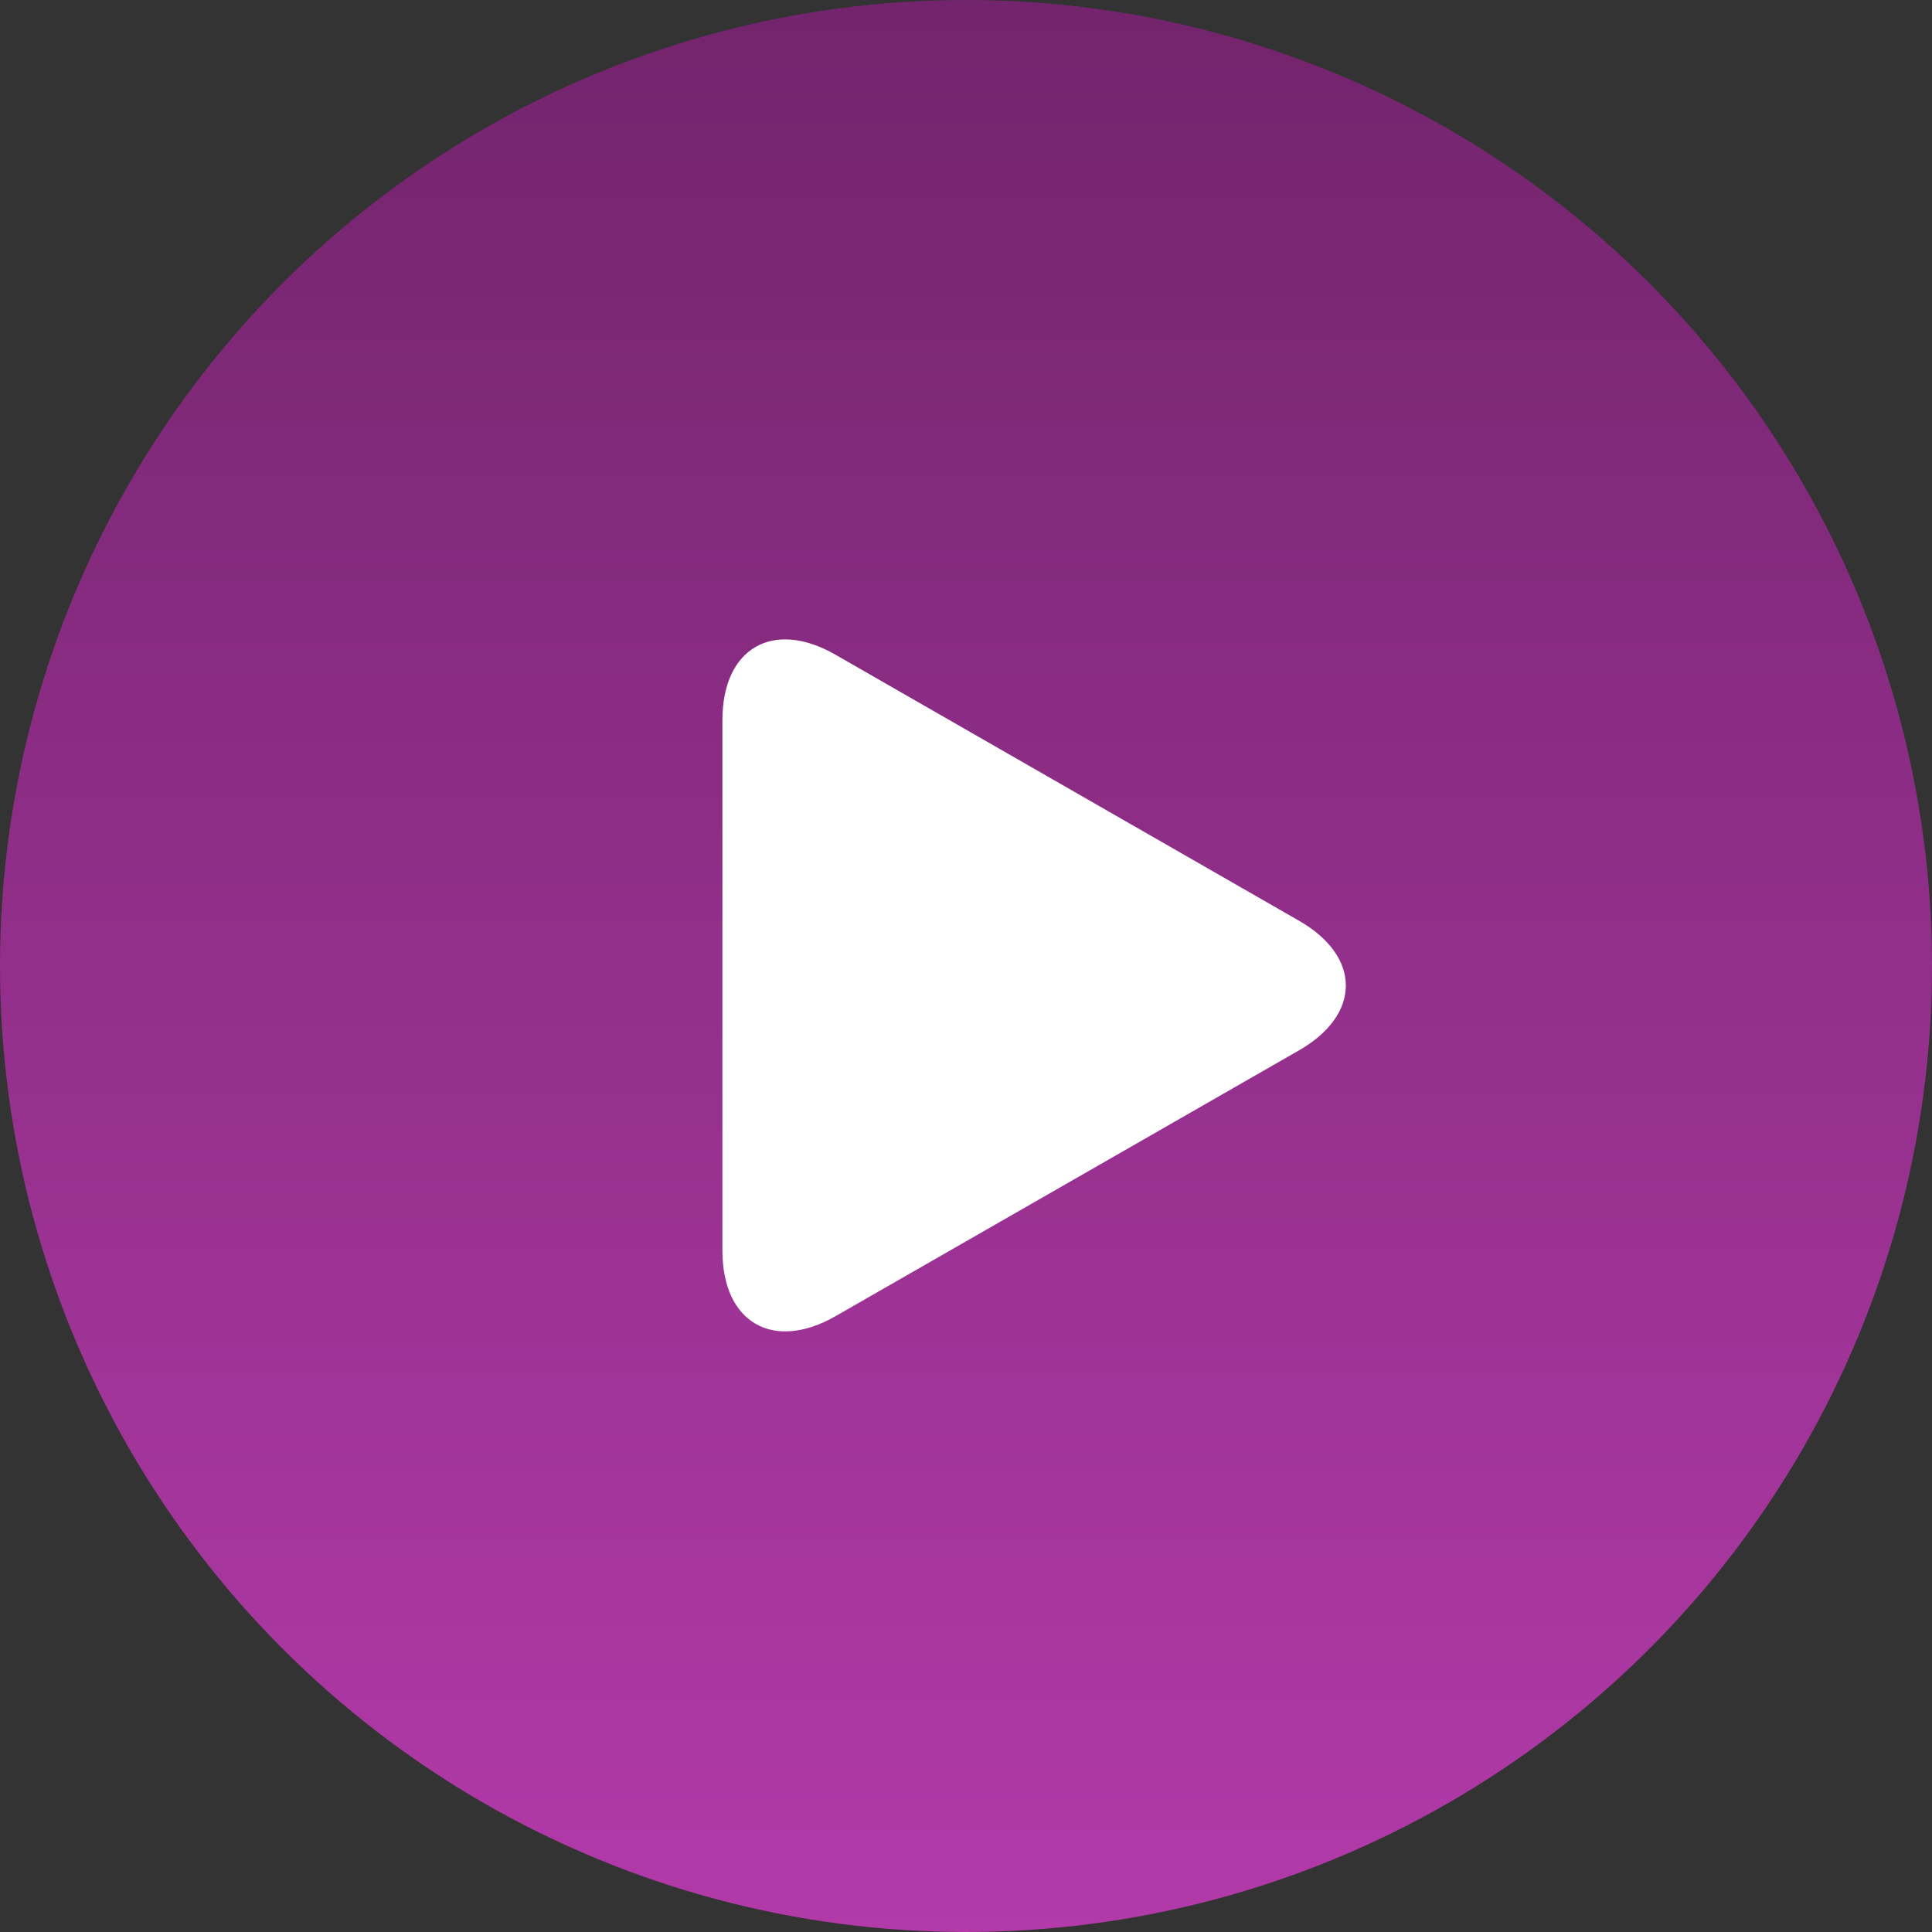
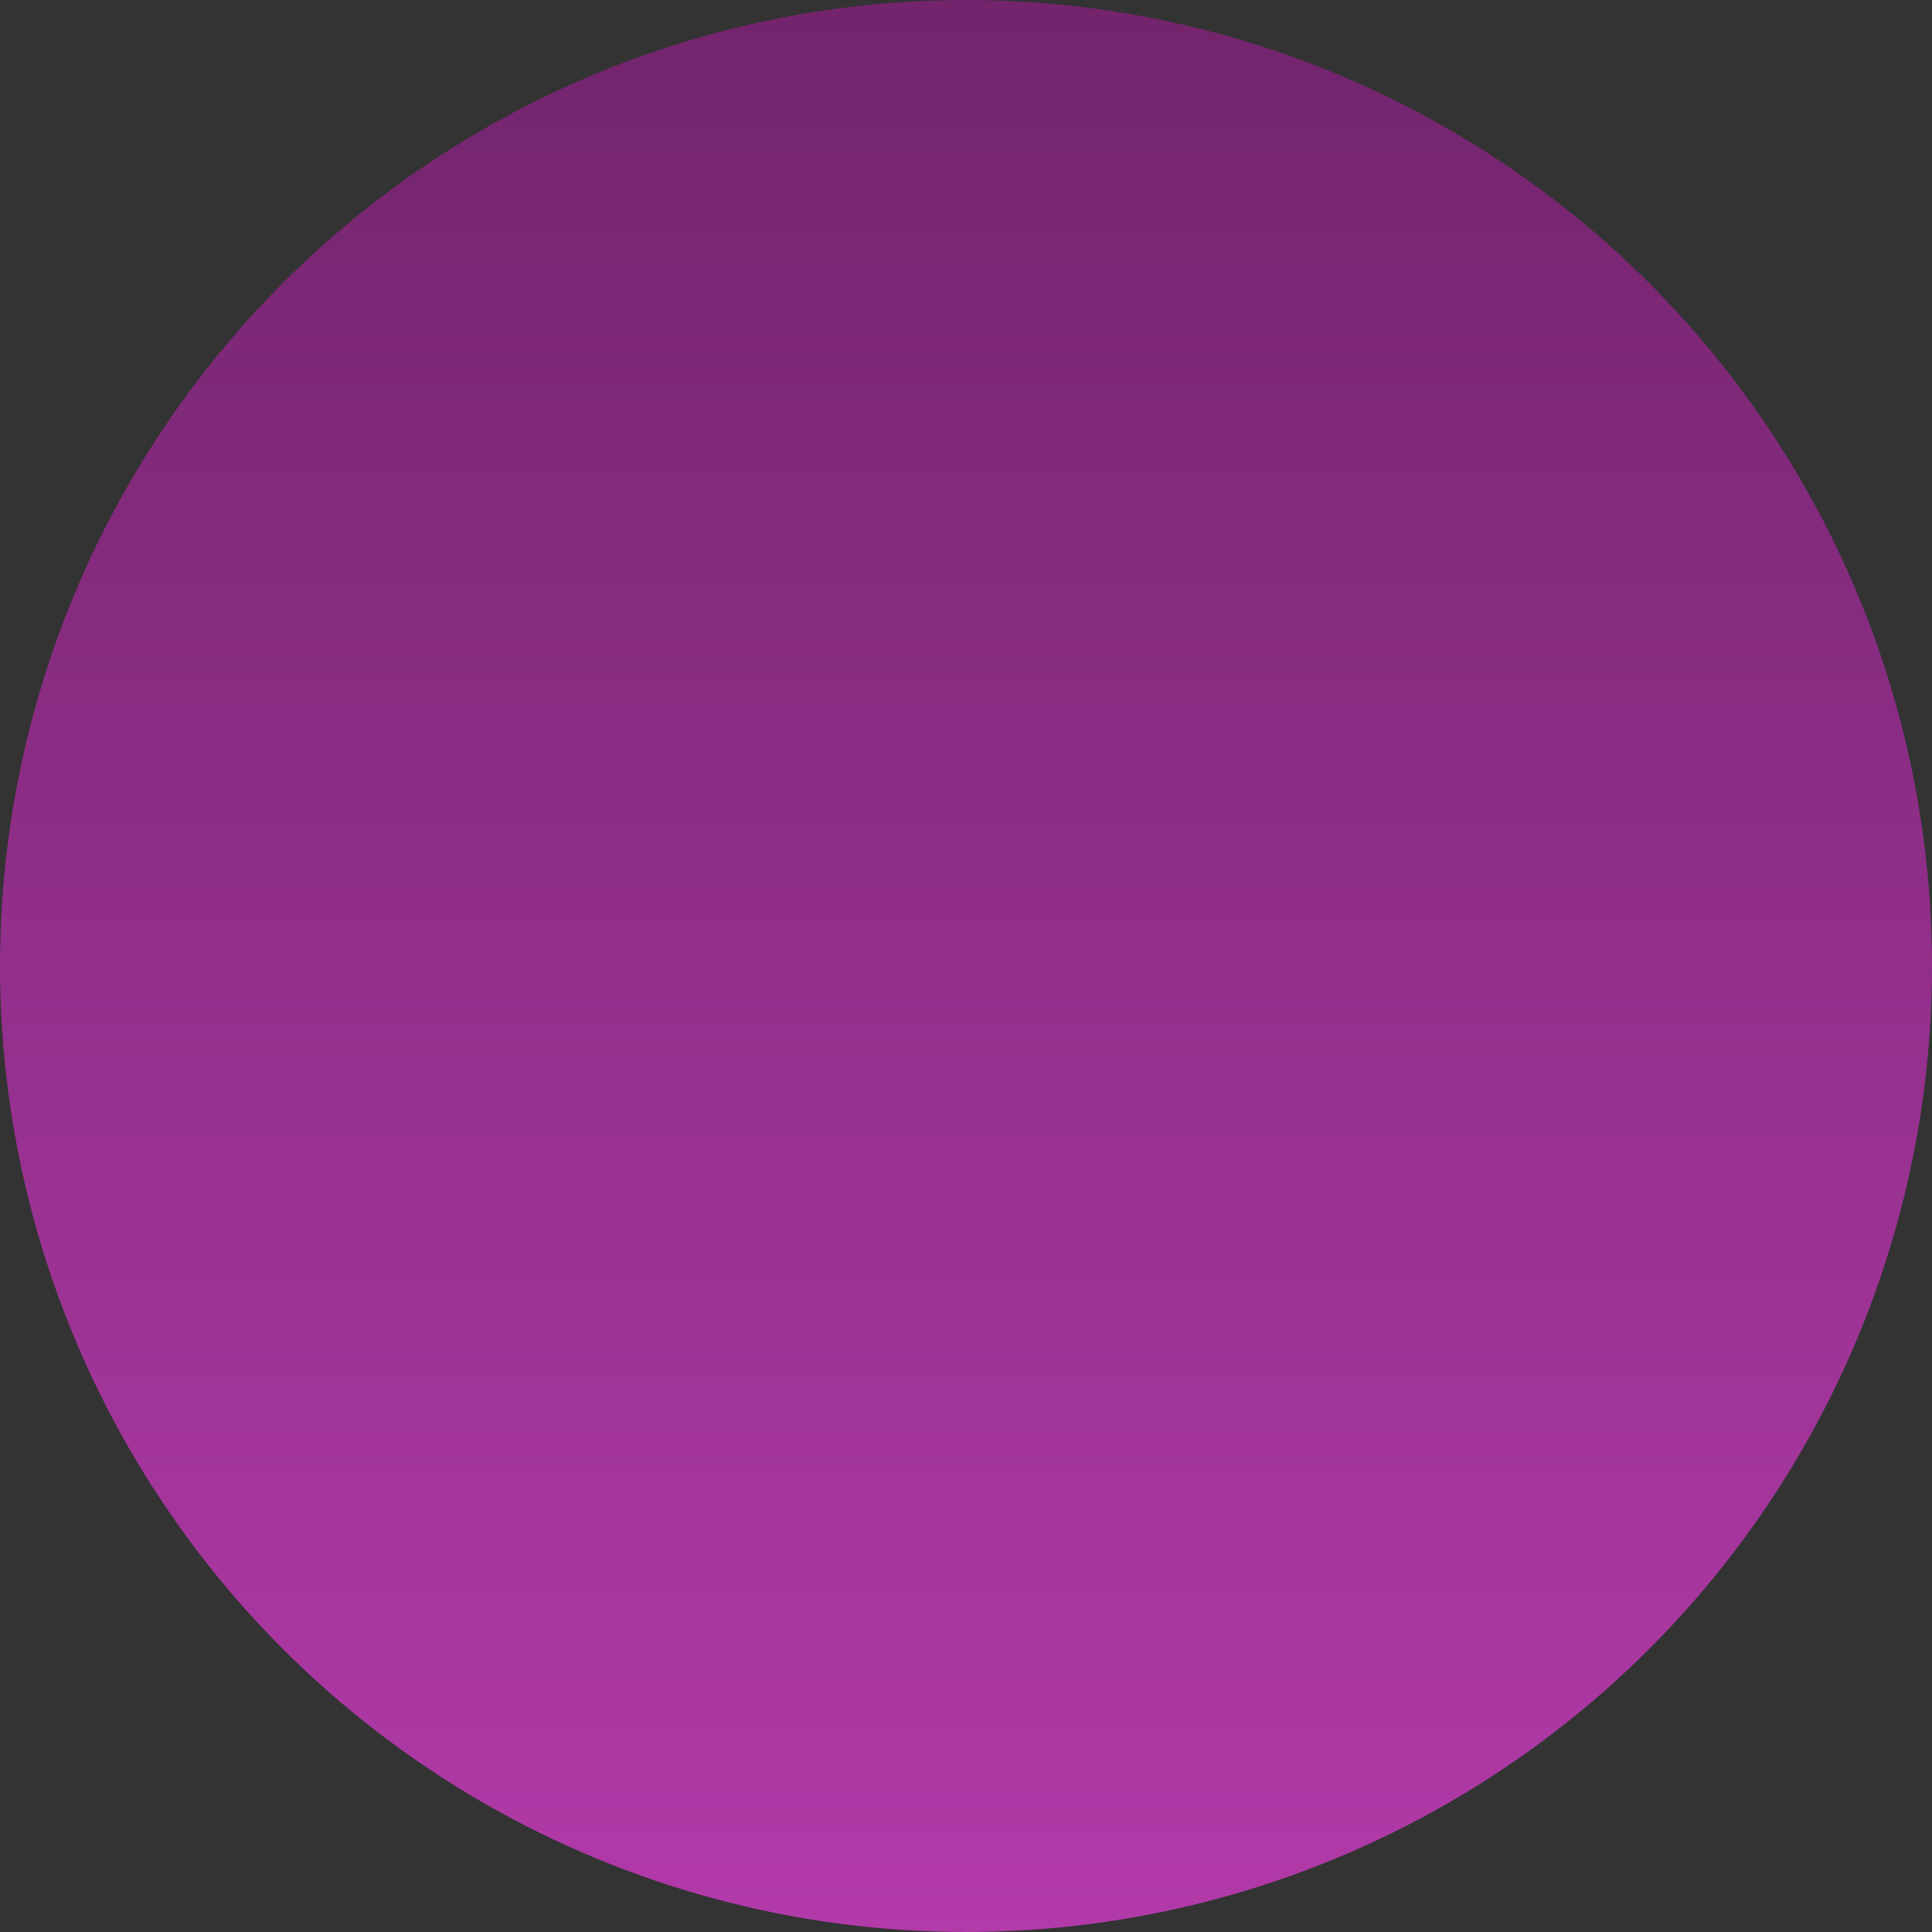
<svg xmlns="http://www.w3.org/2000/svg" id="Layer_1" data-name="Layer 1" width="50" height="50" version="1.1" viewBox="0 0 50 50">
  <rect x="0" y="0" width="50" height="50" fill="#333333" stroke="none" />
  <defs>
    <style>
      .cls-1 {
        fill: url(#linear-gradient);
      }

      .cls-1, .cls-2 {
        stroke-width: 0px;
      }

      .cls-2 {
        fill: #fff;
      }
    </style>
    <linearGradient id="linear-gradient" x1="-914.82" y1="555.72" x2="-914.82" y2="554.72" gradientTransform="translate(45766 27786) scale(50 -50)" gradientUnits="userSpaceOnUse">
      <stop offset="0" stop-color="#72246c" />
      <stop offset="1" stop-color="#b23aa9" />
    </linearGradient>
  </defs>
  <circle id="Ellipse_331" data-name="Ellipse 331" class="cls-1" cx="25" cy="25" r="25" />
-   <path id="Path_91626" data-name="Path 91626" class="cls-2" d="M21.619,16.942c-1.614-.926-2.923-.167-2.923,1.694v13.729c0,1.863,1.309,2.62,2.923,1.7l12-6.882c1.615-.927,1.615-2.428,0-3.354l-12-6.887Z" />
</svg>